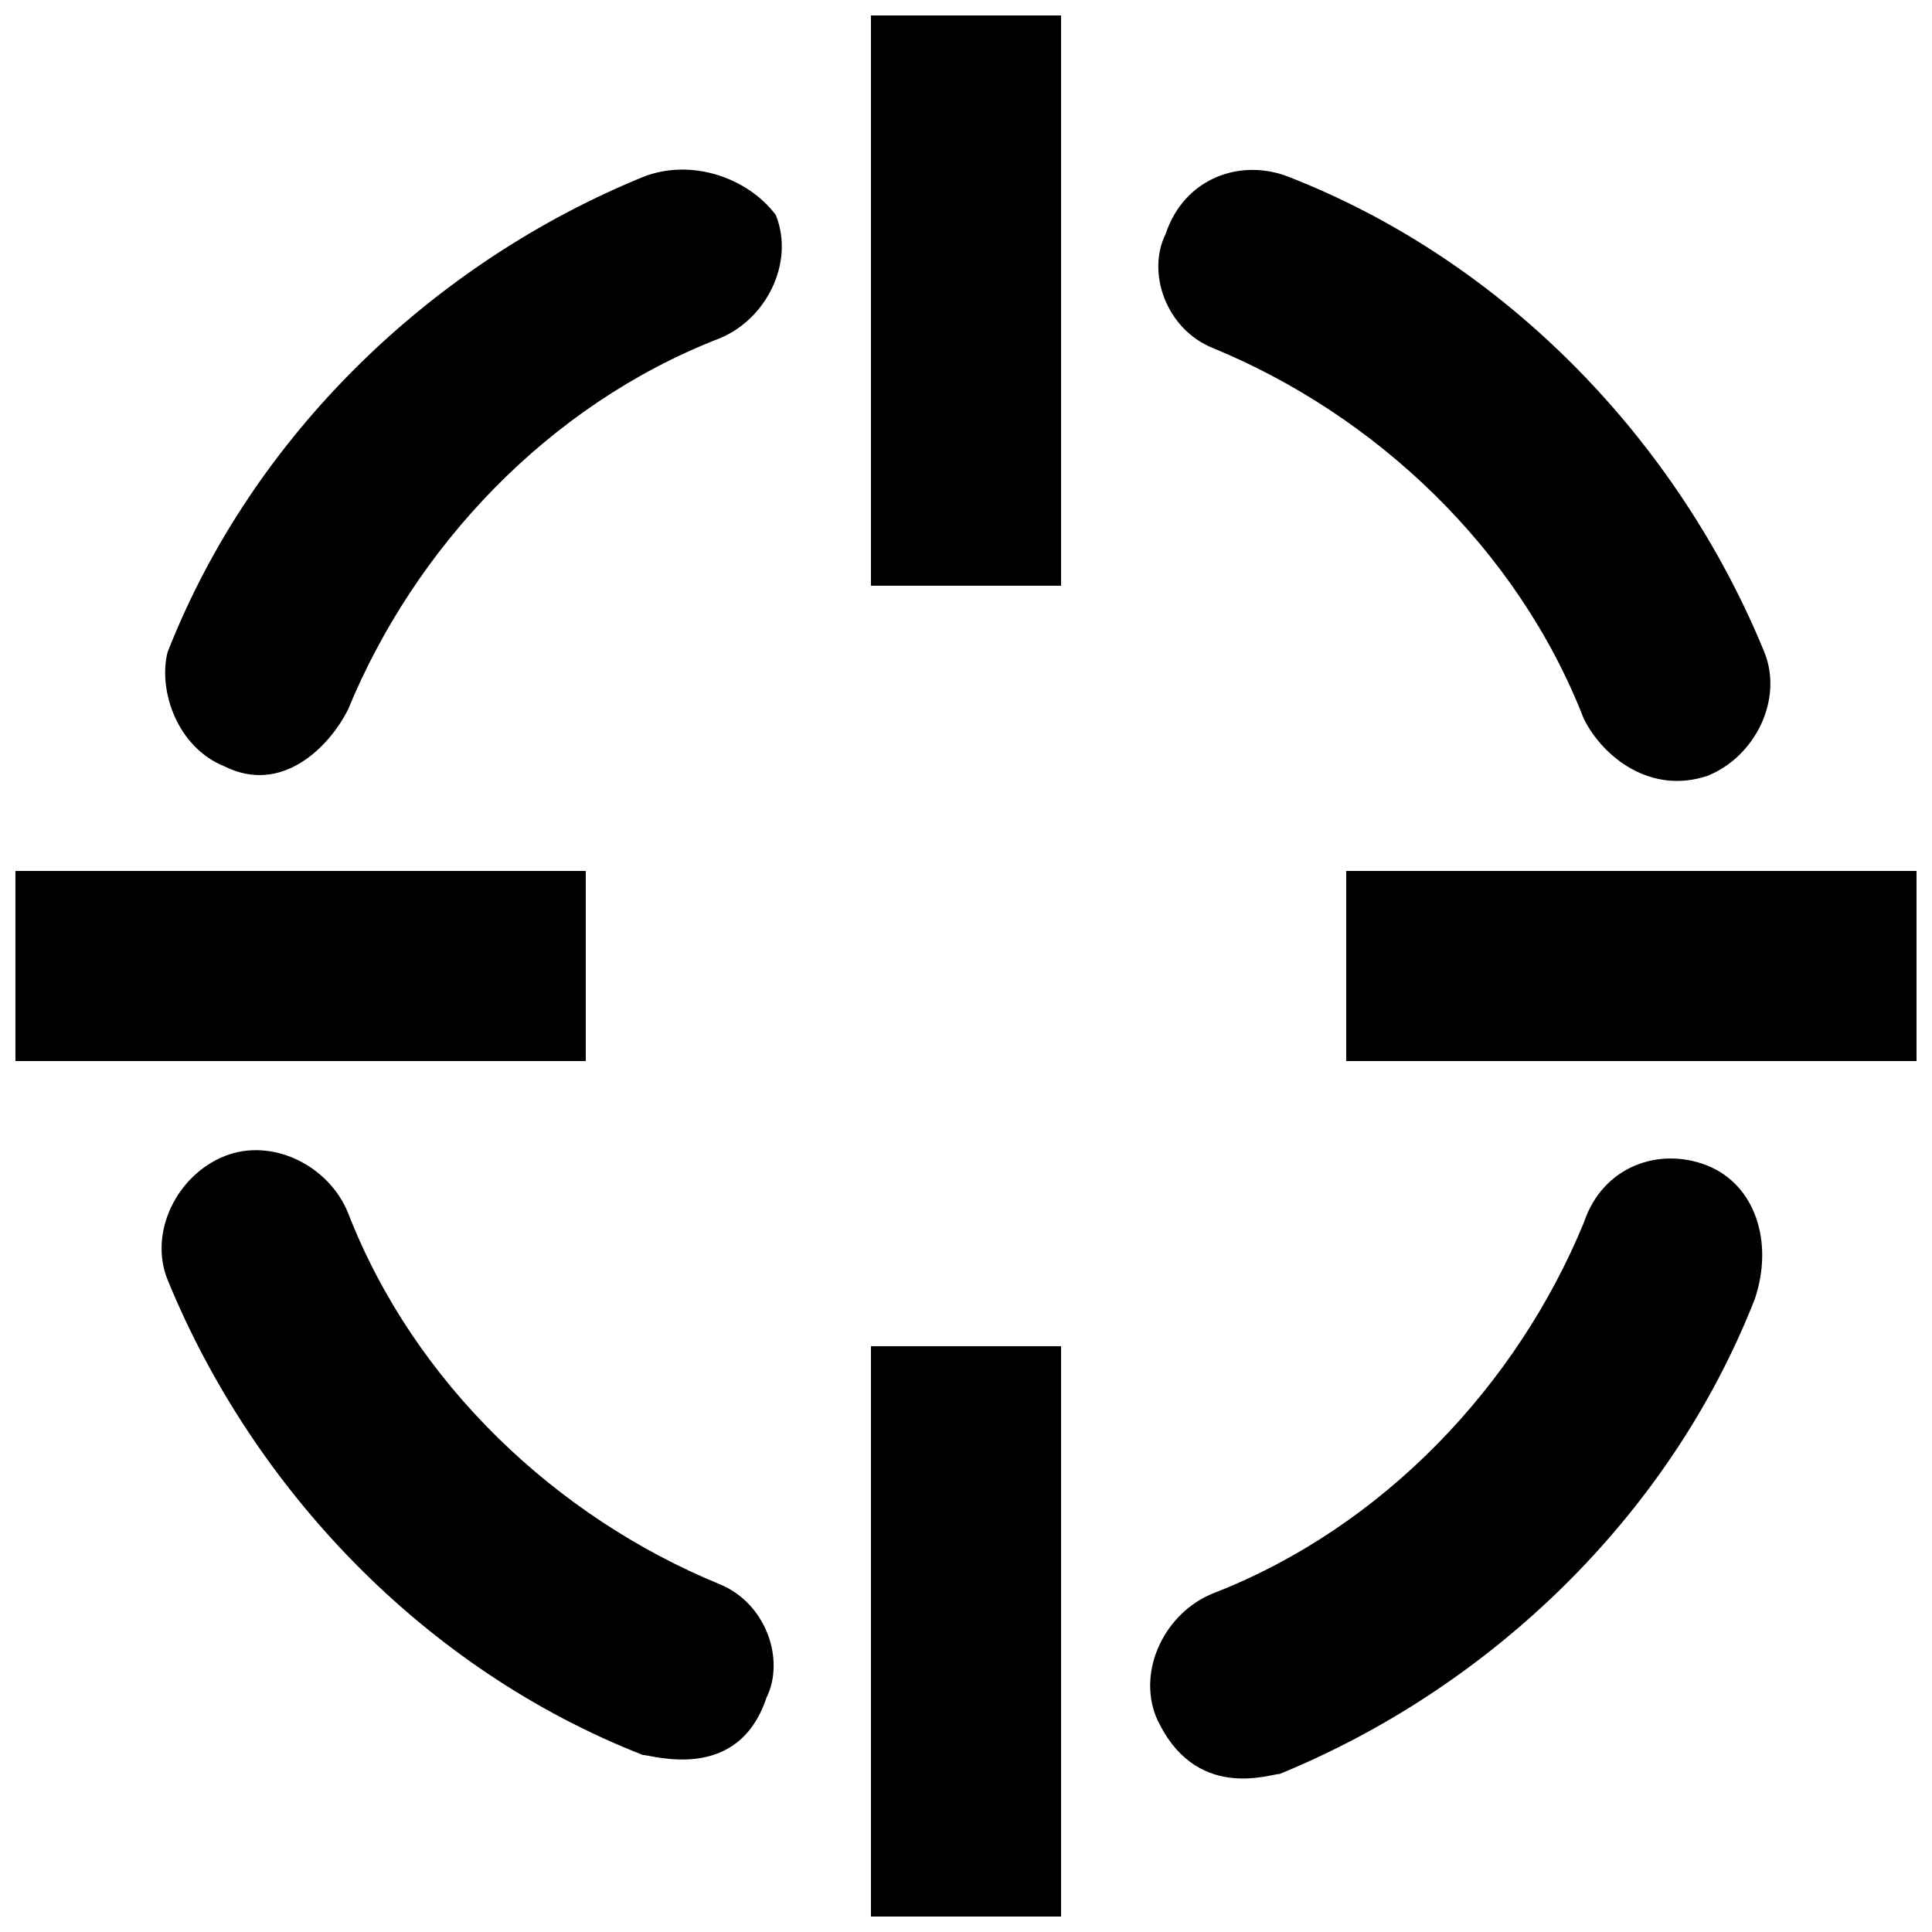
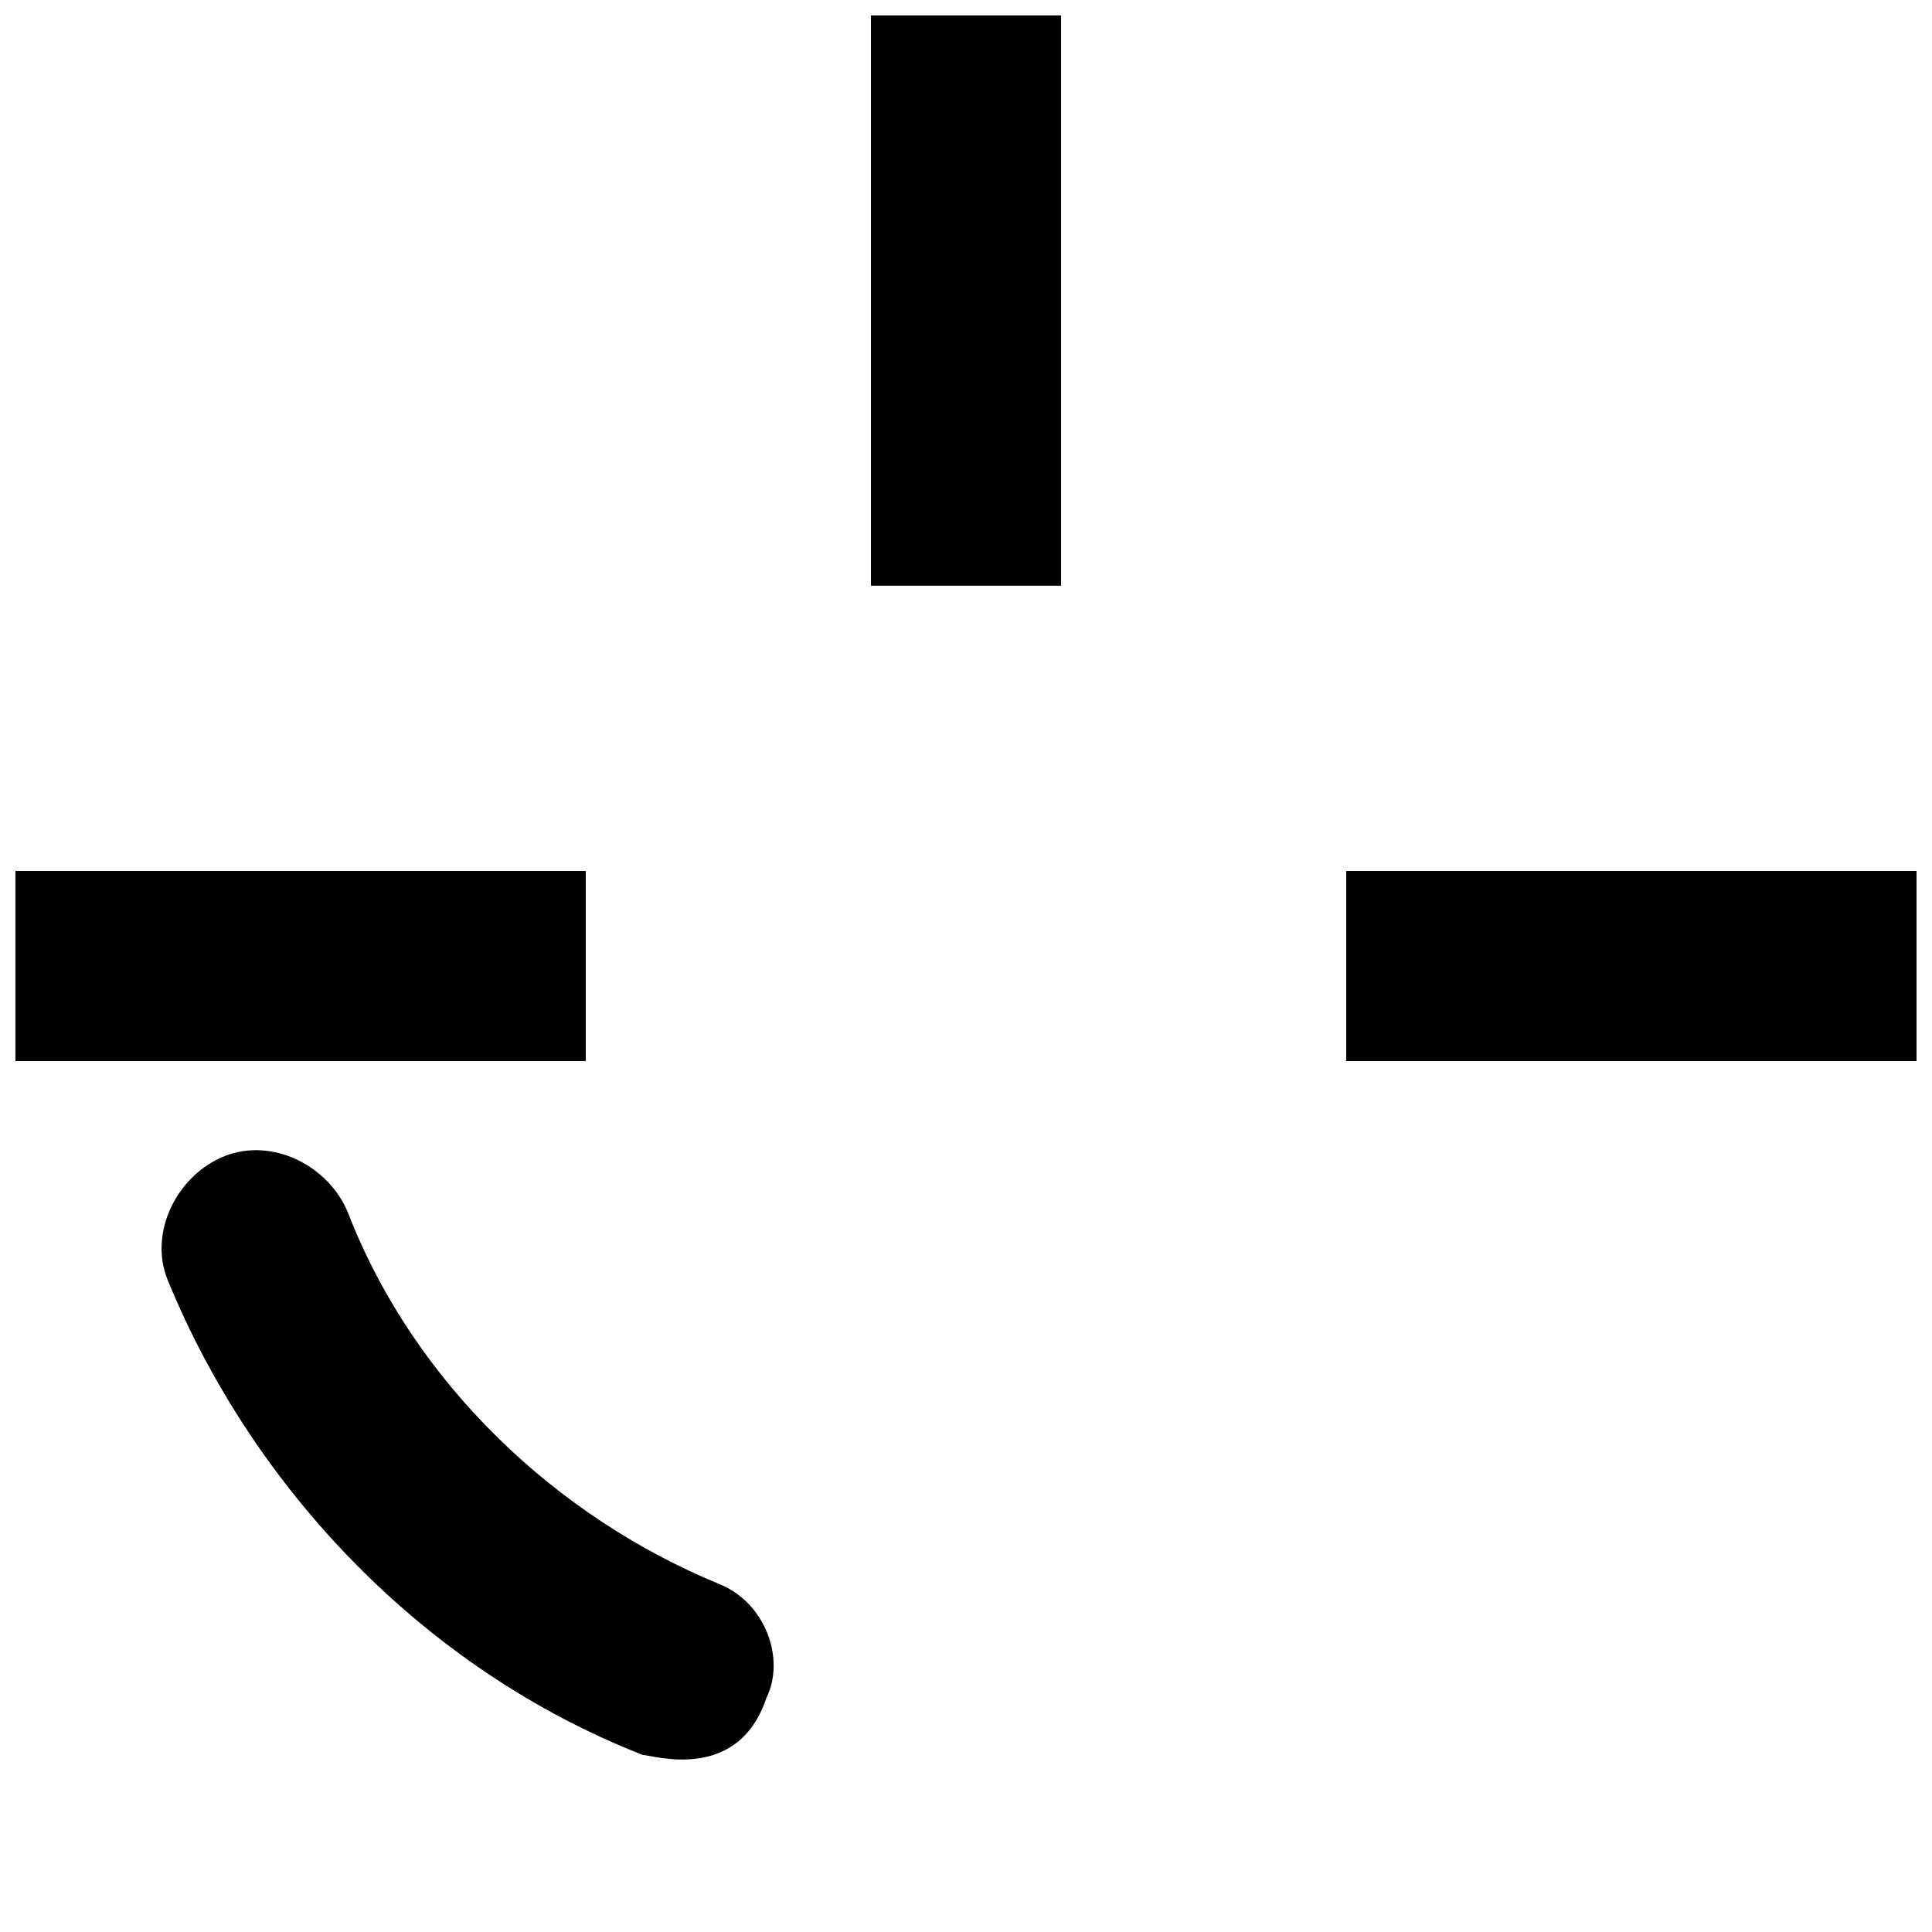
<svg xmlns="http://www.w3.org/2000/svg" width="800px" height="800px" version="1.1" viewBox="144 144 512 512">
  <defs>
    <clipPath id="d">
      <path d="m374 148.09h52v151.91h-52z" />
    </clipPath>
    <clipPath id="c">
      <path d="m148.09 374h151.91v52h-151.91z" />
    </clipPath>
    <clipPath id="b">
-       <path d="m374 500h52v151.9h-52z" />
-     </clipPath>
+       </clipPath>
    <clipPath id="a">
      <path d="m500 374h151.9v52h-151.9z" />
    </clipPath>
  </defs>
  <g clip-path="url(#d)">
    <path d="m374.81 148.09h50.383v151.14h-50.383z" />
  </g>
  <g clip-path="url(#c)">
    <path d="m148.09 374.81h151.14v50.383h-151.14z" />
  </g>
  <g clip-path="url(#b)">
    <path d="m374.81 500.76h50.383v151.14h-50.383z" />
  </g>
  <g clip-path="url(#a)">
    <path d="m500.76 374.81h151.14v50.383h-151.14z" />
  </g>
-   <path d="m465.49 236.26c42.824 17.633 80.609 52.898 98.242 98.242 5.039 10.078 17.633 20.152 32.746 15.113 12.594-5.039 20.152-20.152 15.113-32.746-22.672-55.418-68.016-103.28-125.95-125.95-12.594-5.039-27.711 0-32.746 15.113-5.035 10.078 0.004 25.191 12.598 30.23z" />
-   <path d="m203.51 347.1c15.113 7.559 27.711-5.039 32.746-15.113 17.633-42.824 52.898-80.609 98.242-98.242 12.594-5.039 20.152-20.152 15.113-32.746-7.555-10.078-22.668-15.117-35.262-10.078-55.418 22.672-103.28 68.016-125.95 125.95-2.519 10.074 2.519 25.188 15.113 30.227z" />
  <path d="m334.5 563.74c-42.824-17.633-80.609-52.898-98.242-98.242-5.039-12.594-20.152-20.152-32.746-15.113-12.594 5.039-20.152 20.152-15.113 32.746 22.672 55.418 68.016 103.28 125.95 125.95 2.519 0 25.191 7.559 32.746-15.113 5.035-10.078-0.004-25.195-12.598-30.23z" />
-   <path d="m596.48 452.9c-12.594-5.039-27.711 0-32.746 15.113-17.633 42.824-52.898 80.609-98.242 98.242-12.594 5.039-20.152 20.152-15.113 32.746 10.078 22.672 30.23 15.113 32.746 15.113 55.418-22.672 103.28-68.016 125.95-125.95 5.035-15.109-0.004-30.223-12.598-35.262z" />
</svg>